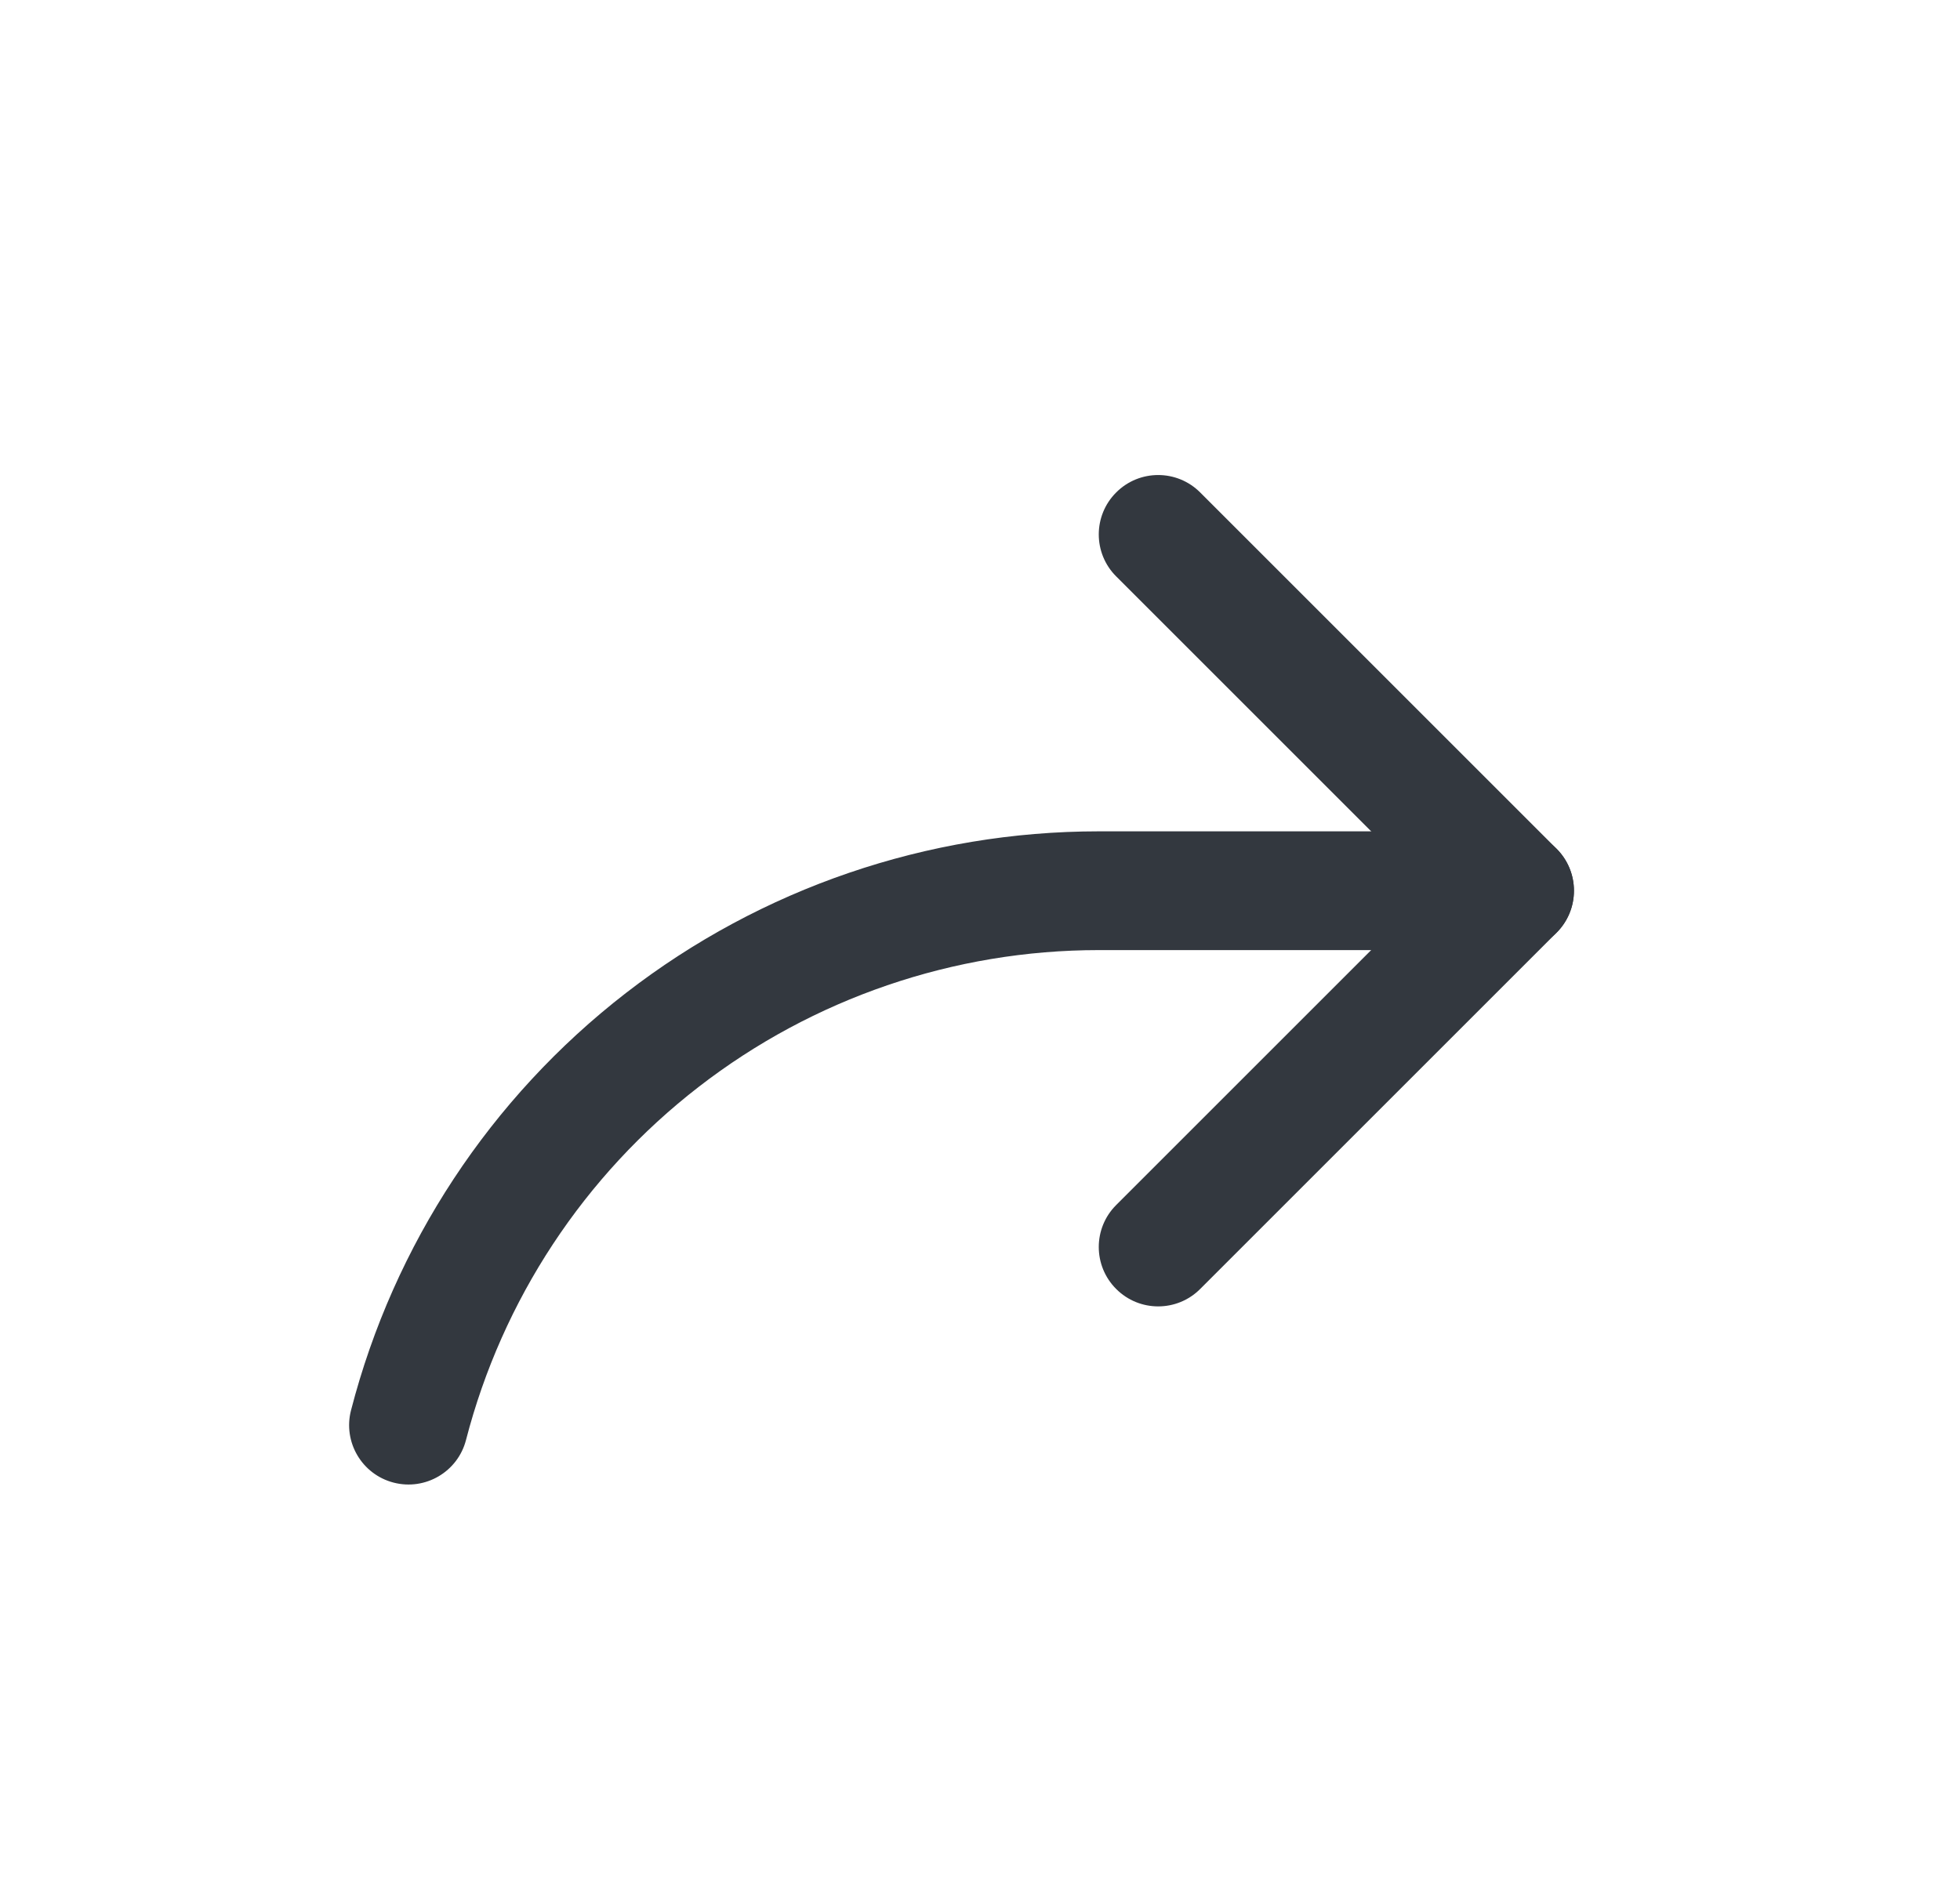
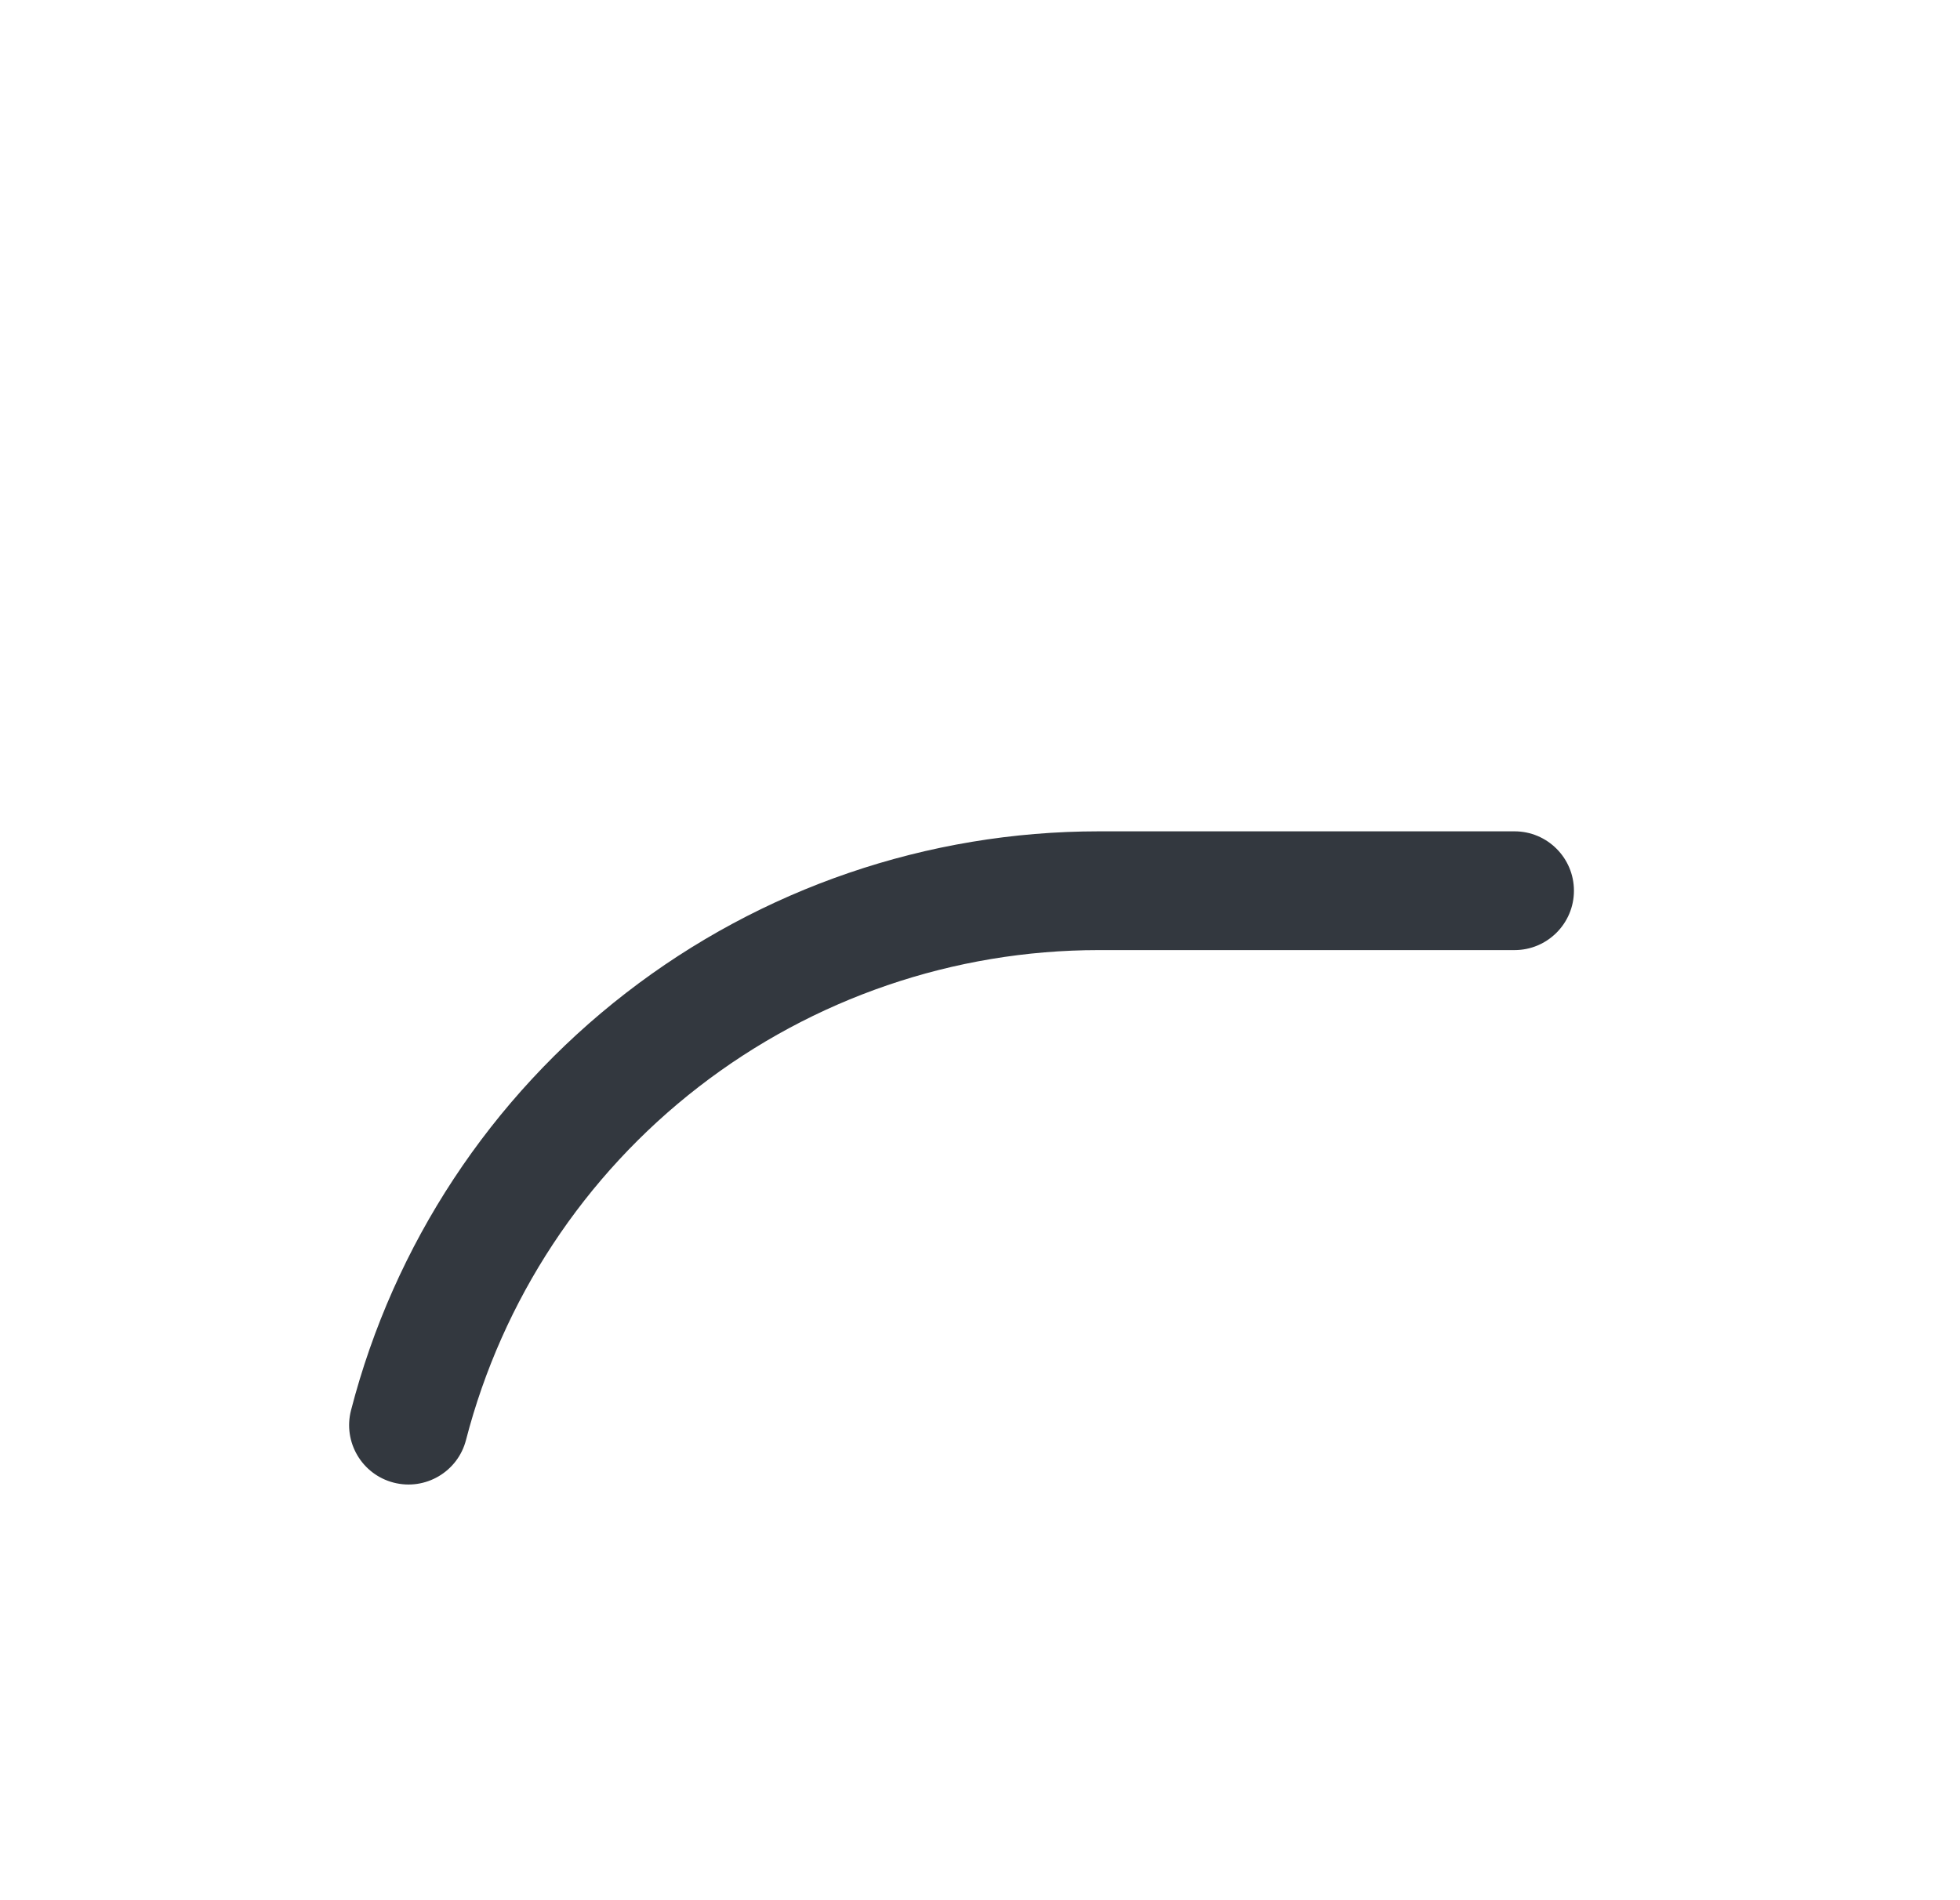
<svg xmlns="http://www.w3.org/2000/svg" width="33" height="32" viewBox="0 0 33 32" fill="none">
-   <path fill-rule="evenodd" clip-rule="evenodd" d="M18.793 8.293C19.183 7.902 19.817 7.902 20.207 8.293L26.207 14.293C26.598 14.683 26.598 15.317 26.207 15.707L20.207 21.707C19.817 22.098 19.183 22.098 18.793 21.707C18.402 21.317 18.402 20.683 18.793 20.293L24.086 15L18.793 9.707C18.402 9.317 18.402 8.683 18.793 8.293Z" fill="#33383F" />
  <path fill-rule="evenodd" clip-rule="evenodd" d="M18.5 16C16.061 16 13.691 16.811 11.763 18.304C9.834 19.797 8.457 21.889 7.846 24.25C7.708 24.785 7.162 25.106 6.628 24.968C6.093 24.83 5.772 24.284 5.91 23.75C6.631 20.959 8.259 18.487 10.538 16.723C12.817 14.958 15.617 14 18.5 14H25.5C26.052 14 26.5 14.448 26.5 15C26.5 15.552 26.052 16 25.5 16H18.5C18.5 16 18.5 16 18.5 16Z" fill="#33383F" />
</svg>